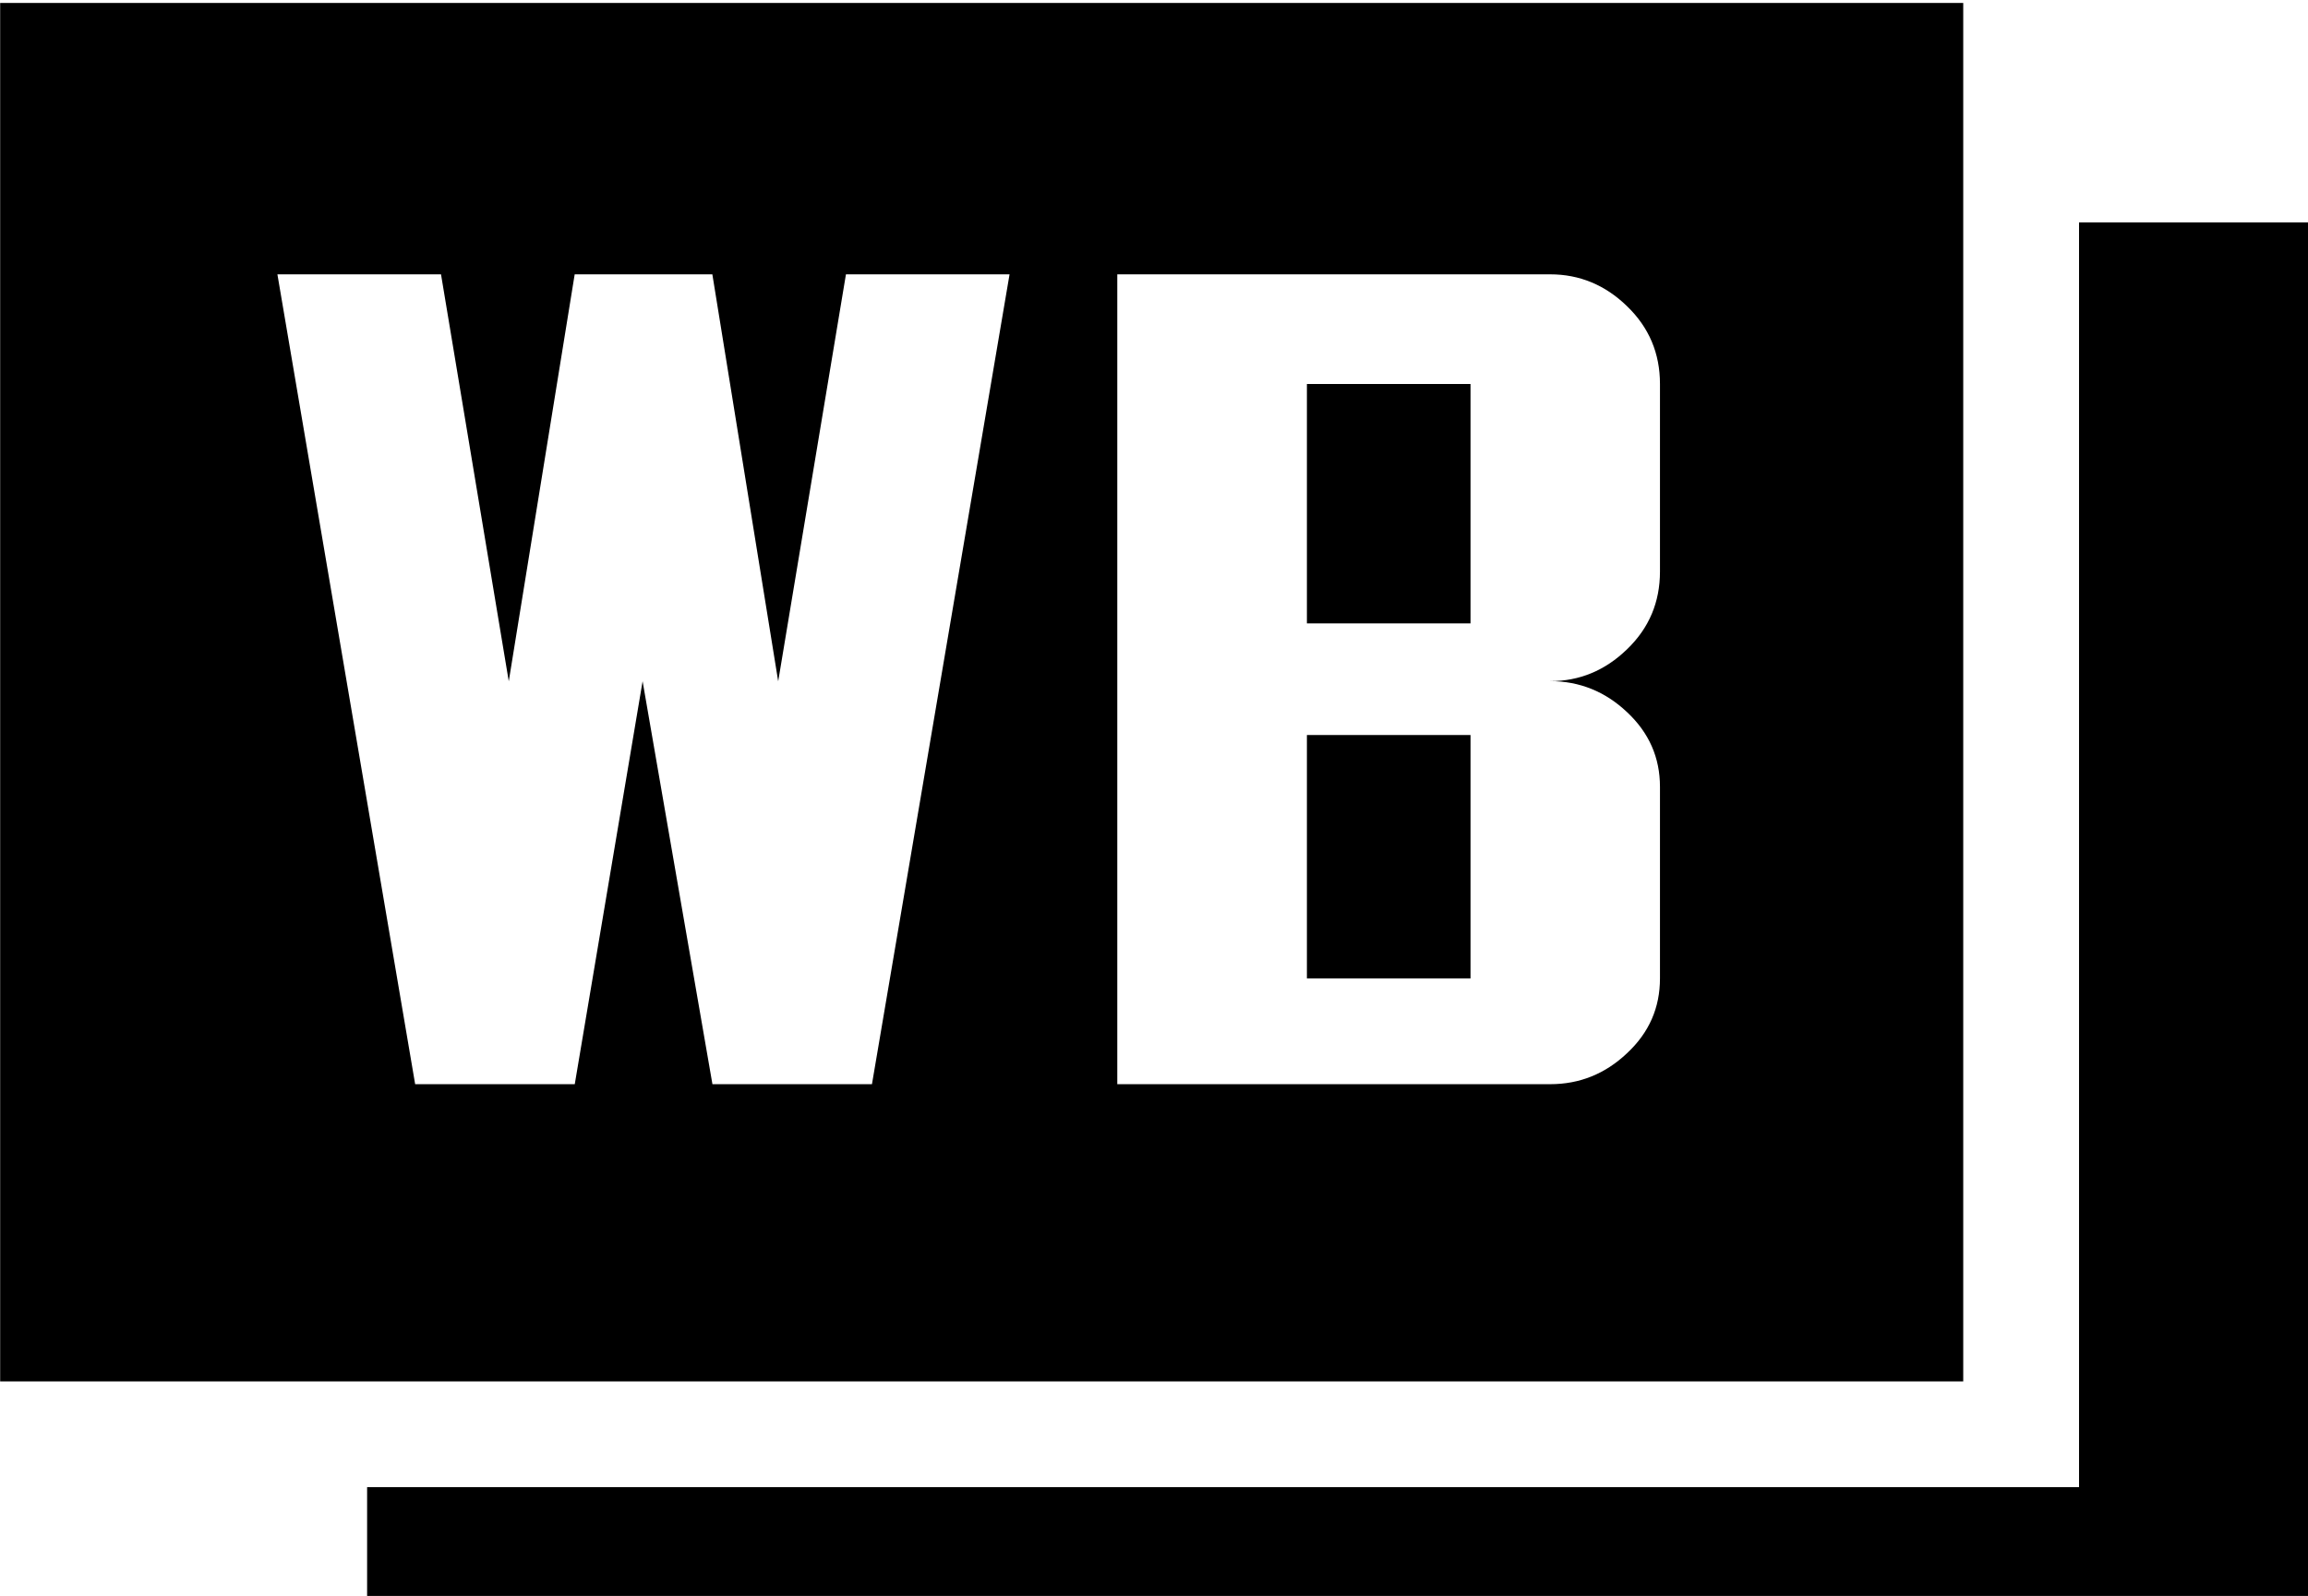
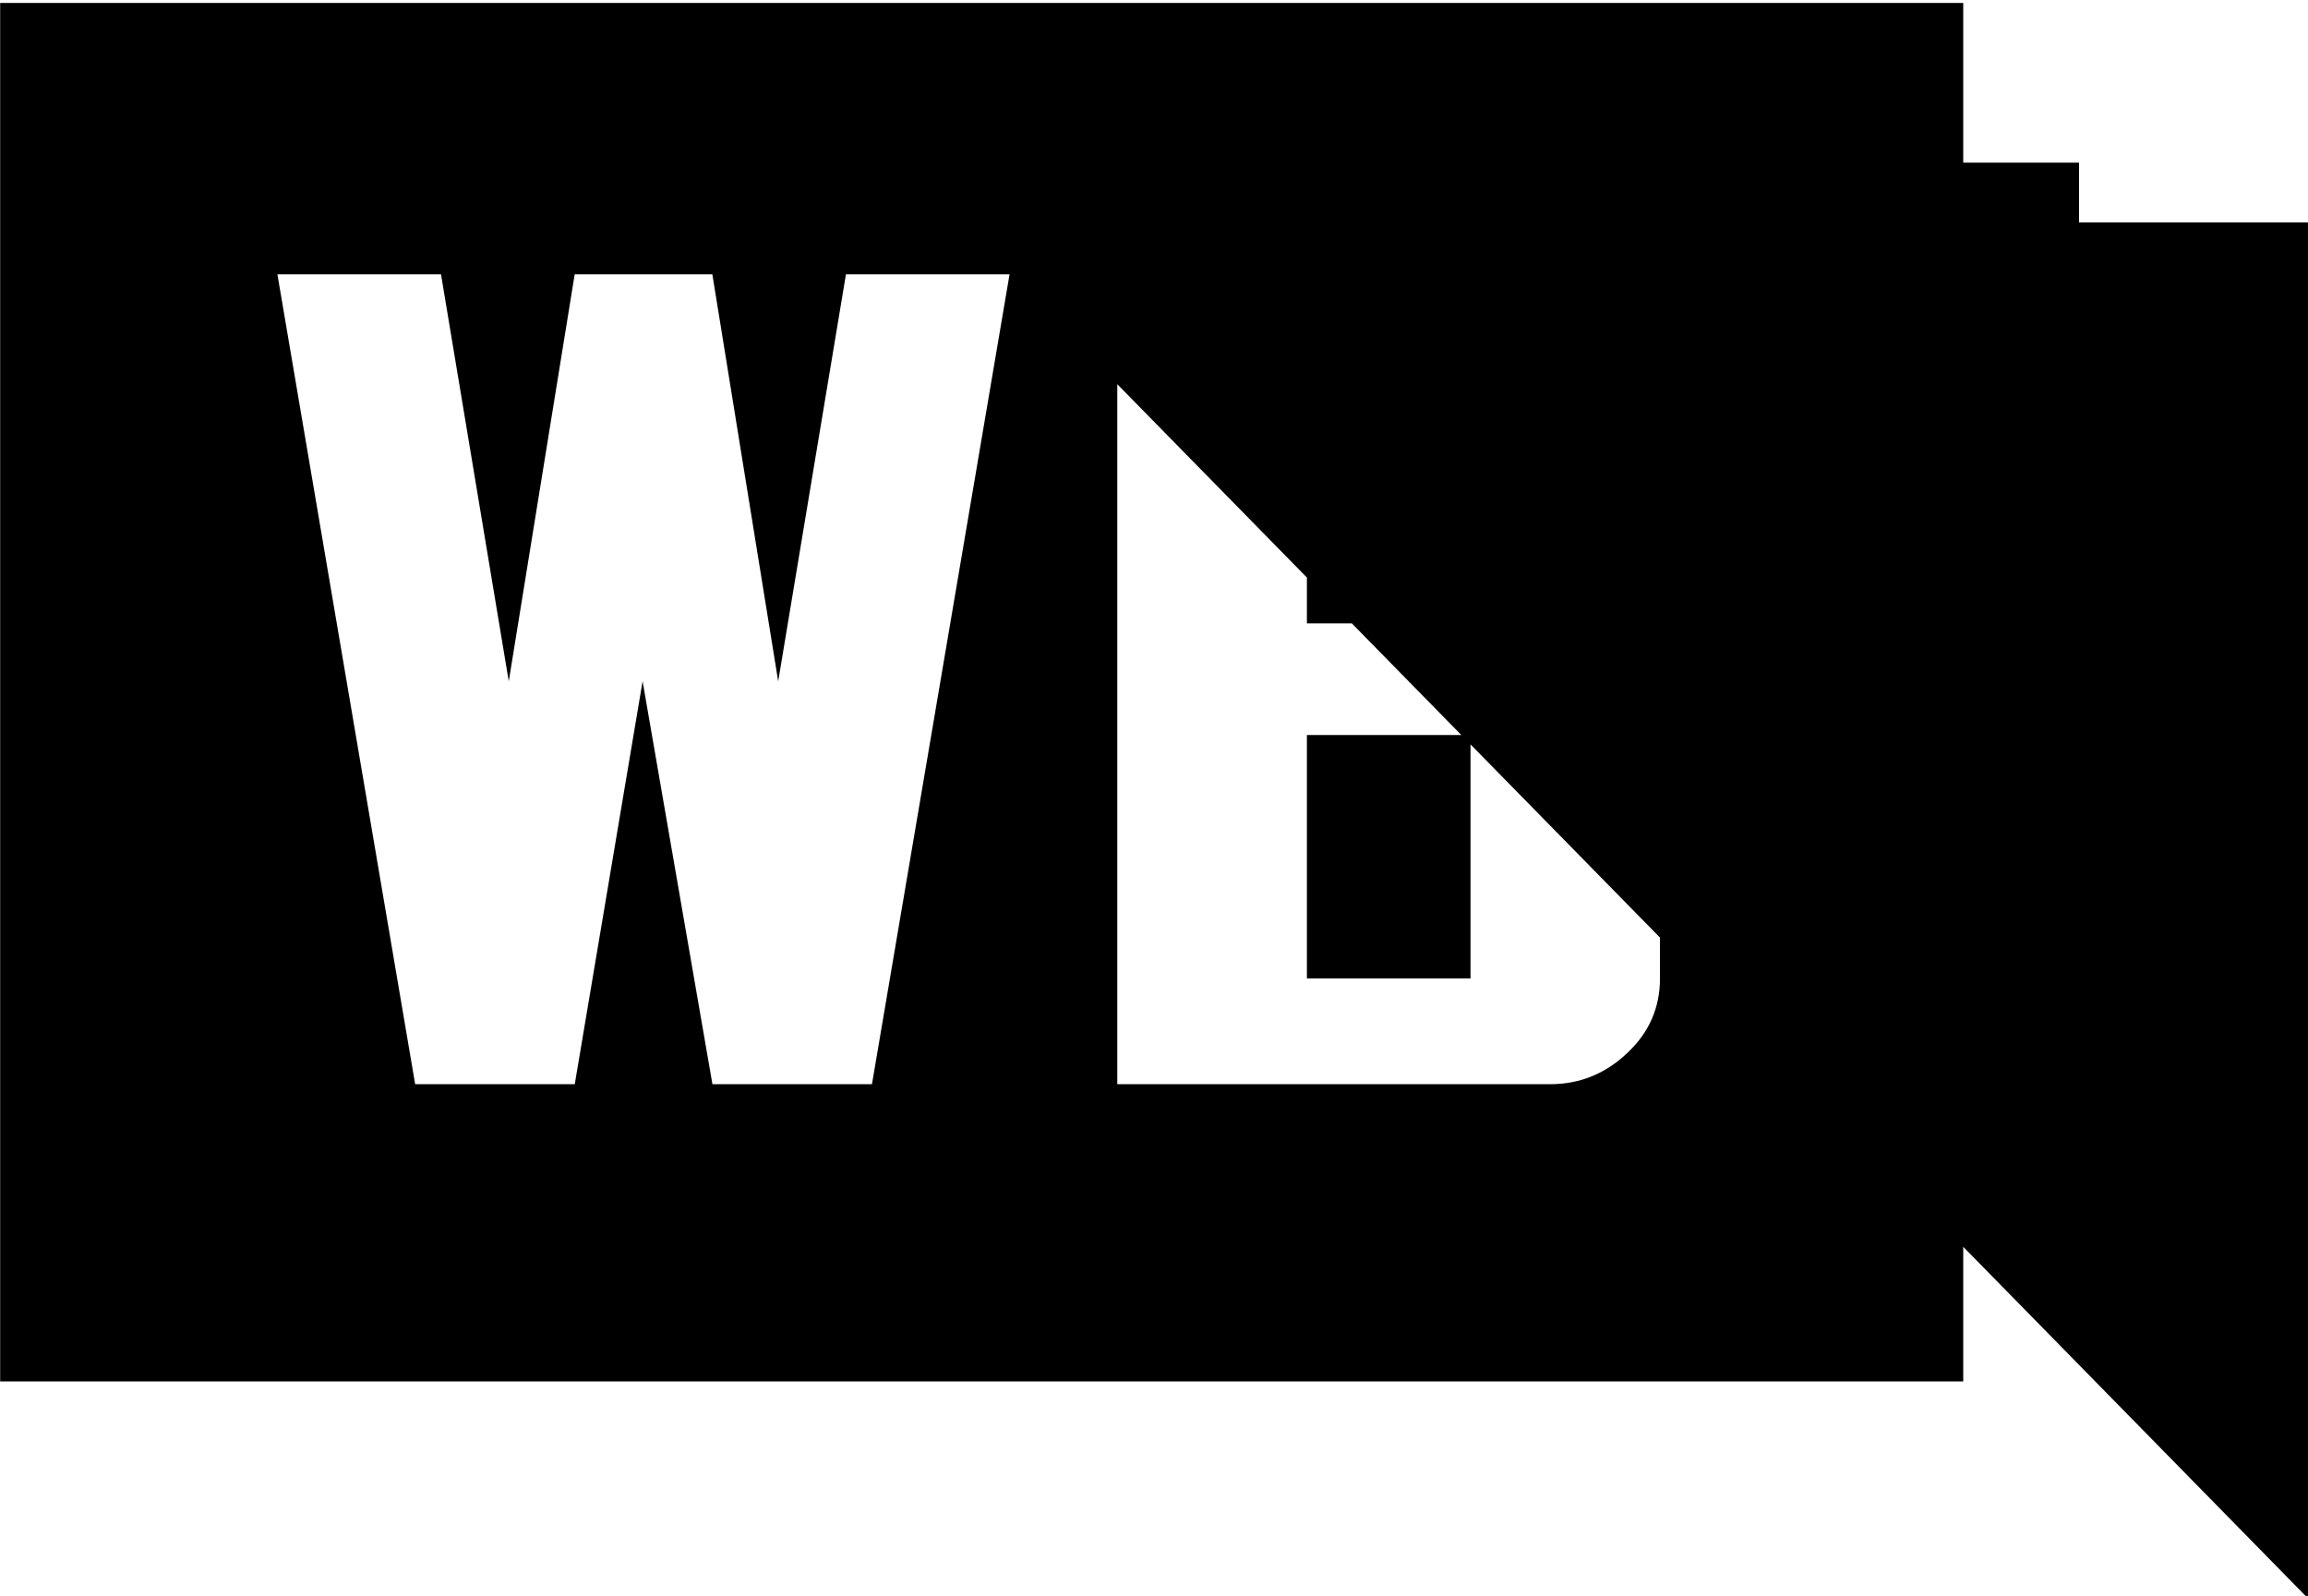
<svg xmlns="http://www.w3.org/2000/svg" version="1.1" id="レイヤー_1" x="0px" y="0px" width="28.92px" height="20px" viewBox="0 0 28.92 20" enable-background="new 0 0 28.92 20" xml:space="preserve">
  <g>
-     <path d="M24.6,0.037v17.275H0.002V0.037H24.6z M12.65,3.438H10.6l-0.849,5.1l-0.825-5.1H7.201l-0.826,5.1l-0.849-5.1H3.476   l1.726,10.149h0.325h1.675l0.85-5.05l0.875,5.05H10.6h0.326L12.65,3.438z M28.926,20.037H4.6v-1.4h21.451V2.787h2.875V20.037z    M20.8,4.812c0-0.383-0.136-0.708-0.413-0.975c-0.273-0.266-0.596-0.399-0.962-0.399H14v10.149h5.425   c0.366,0,0.688-0.128,0.962-0.388c0.277-0.258,0.413-0.57,0.413-0.938v-2.4c0-0.366-0.136-0.678-0.413-0.937   c-0.273-0.258-0.596-0.388-0.962-0.388c0.366,0,0.688-0.133,0.962-0.399C20.664,7.871,20.8,7.546,20.8,7.162V4.812z M16.376,4.812   h2.05v3h-2.05V4.812z M16.376,9.211h2.05v3.05h-2.05V9.211z" />
+     <path d="M24.6,0.037v17.275H0.002V0.037H24.6z M12.65,3.438H10.6l-0.849,5.1l-0.825-5.1H7.201l-0.826,5.1l-0.849-5.1H3.476   l1.726,10.149h0.325h1.675l0.85-5.05l0.875,5.05H10.6h0.326L12.65,3.438z H4.6v-1.4h21.451V2.787h2.875V20.037z    M20.8,4.812c0-0.383-0.136-0.708-0.413-0.975c-0.273-0.266-0.596-0.399-0.962-0.399H14v10.149h5.425   c0.366,0,0.688-0.128,0.962-0.388c0.277-0.258,0.413-0.57,0.413-0.938v-2.4c0-0.366-0.136-0.678-0.413-0.937   c-0.273-0.258-0.596-0.388-0.962-0.388c0.366,0,0.688-0.133,0.962-0.399C20.664,7.871,20.8,7.546,20.8,7.162V4.812z M16.376,4.812   h2.05v3h-2.05V4.812z M16.376,9.211h2.05v3.05h-2.05V9.211z" />
  </g>
</svg>